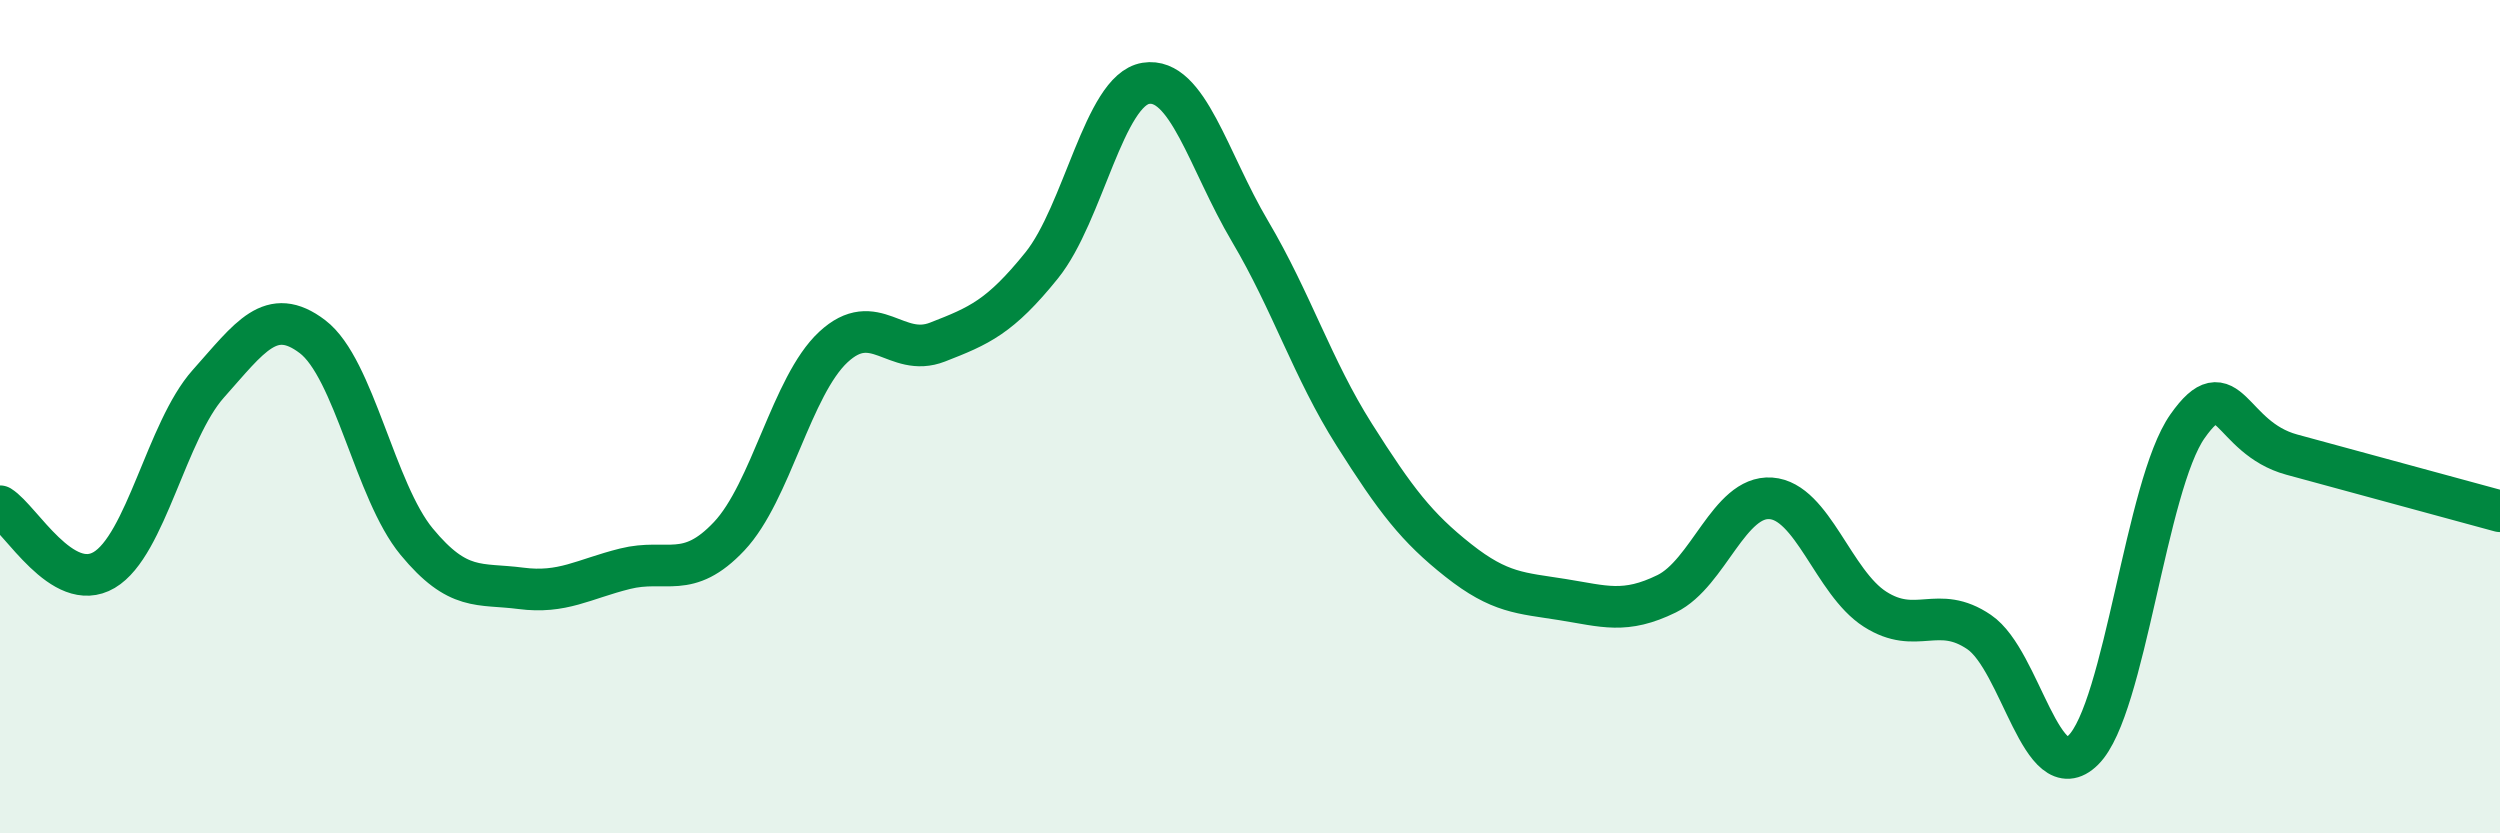
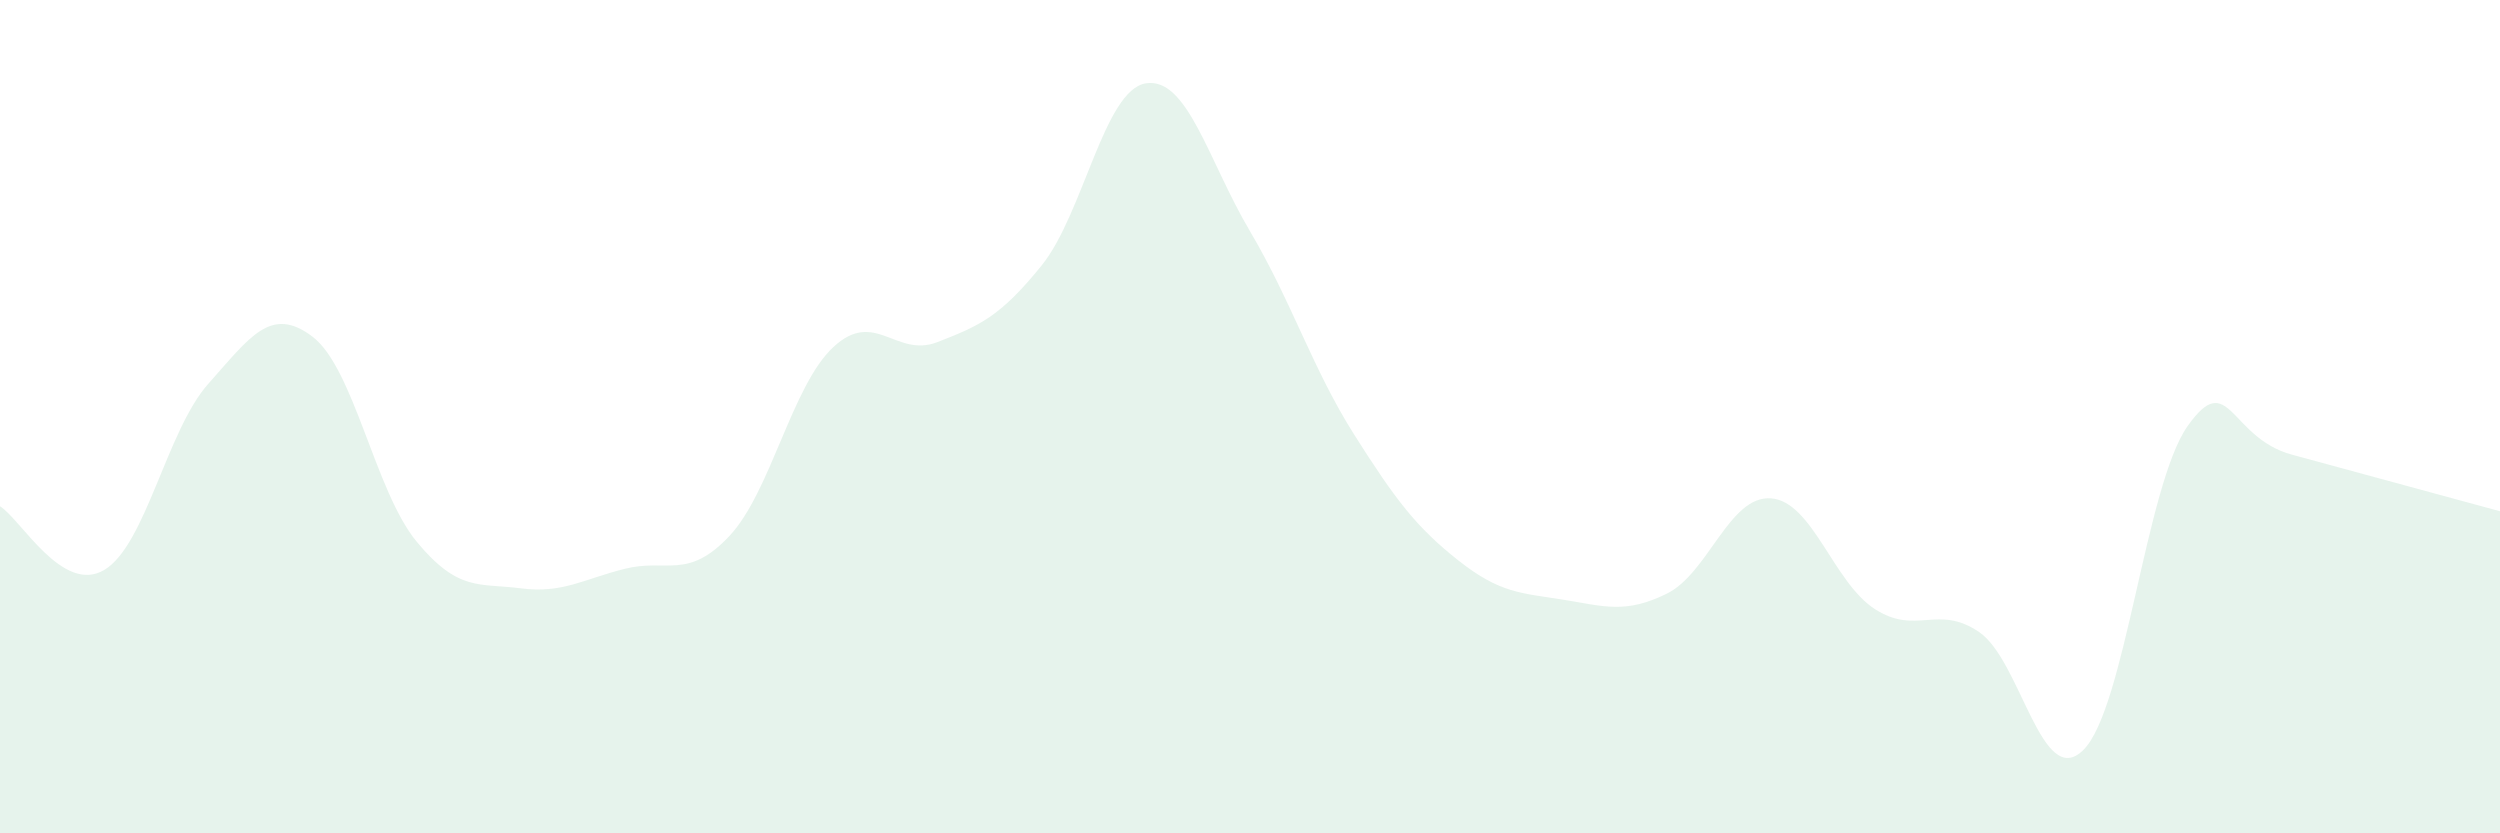
<svg xmlns="http://www.w3.org/2000/svg" width="60" height="20" viewBox="0 0 60 20">
  <path d="M 0,12.15 C 0.5,12.46 1.5,14.27 2.5,13.68 C 3.5,13.09 4,10.33 5,9.21 C 6,8.09 6.5,7.32 7.5,8.08 C 8.5,8.84 9,11.79 10,13 C 11,14.21 11.5,13.99 12.5,14.12 C 13.5,14.25 14,13.9 15,13.65 C 16,13.4 16.5,13.93 17.5,12.87 C 18.5,11.81 19,9.26 20,8.33 C 21,7.4 21.5,8.6 22.5,8.21 C 23.5,7.82 24,7.61 25,6.37 C 26,5.13 26.5,2.16 27.5,2 C 28.5,1.84 29,3.86 30,5.55 C 31,7.24 31.5,8.85 32.5,10.43 C 33.5,12.01 34,12.66 35,13.45 C 36,14.24 36.5,14.23 37.5,14.39 C 38.5,14.55 39,14.74 40,14.25 C 41,13.76 41.5,11.89 42.5,11.96 C 43.5,12.03 44,13.98 45,14.62 C 46,15.26 46.5,14.49 47.5,15.17 C 48.5,15.85 49,18.99 50,18 C 51,17.01 51.5,11.65 52.5,10.23 C 53.5,8.81 53.5,10.5 55,10.91 C 56.5,11.32 59,12 60,12.27L60 20L0 20Z" fill="#008740" opacity="0.1" stroke-linecap="round" stroke-linejoin="round" />
-   <path d="M 0,12.15 C 0.5,12.46 1.5,14.27 2.5,13.68 C 3.5,13.09 4,10.33 5,9.21 C 6,8.09 6.5,7.32 7.5,8.08 C 8.5,8.84 9,11.79 10,13 C 11,14.21 11.5,13.99 12.5,14.12 C 13.5,14.25 14,13.9 15,13.65 C 16,13.4 16.5,13.93 17.5,12.87 C 18.5,11.81 19,9.26 20,8.33 C 21,7.4 21.5,8.6 22.5,8.21 C 23.5,7.82 24,7.61 25,6.37 C 26,5.13 26.5,2.16 27.5,2 C 28.5,1.84 29,3.86 30,5.55 C 31,7.24 31.5,8.85 32.5,10.43 C 33.5,12.01 34,12.66 35,13.45 C 36,14.24 36.5,14.23 37.5,14.39 C 38.5,14.55 39,14.74 40,14.25 C 41,13.76 41.5,11.89 42.5,11.96 C 43.5,12.03 44,13.98 45,14.62 C 46,15.26 46.5,14.49 47.5,15.17 C 48.5,15.85 49,18.99 50,18 C 51,17.01 51.5,11.65 52.5,10.23 C 53.5,8.81 53.5,10.5 55,10.91 C 56.5,11.32 59,12 60,12.27" stroke="#008740" stroke-width="1" fill="none" stroke-linecap="round" stroke-linejoin="round" />
</svg>